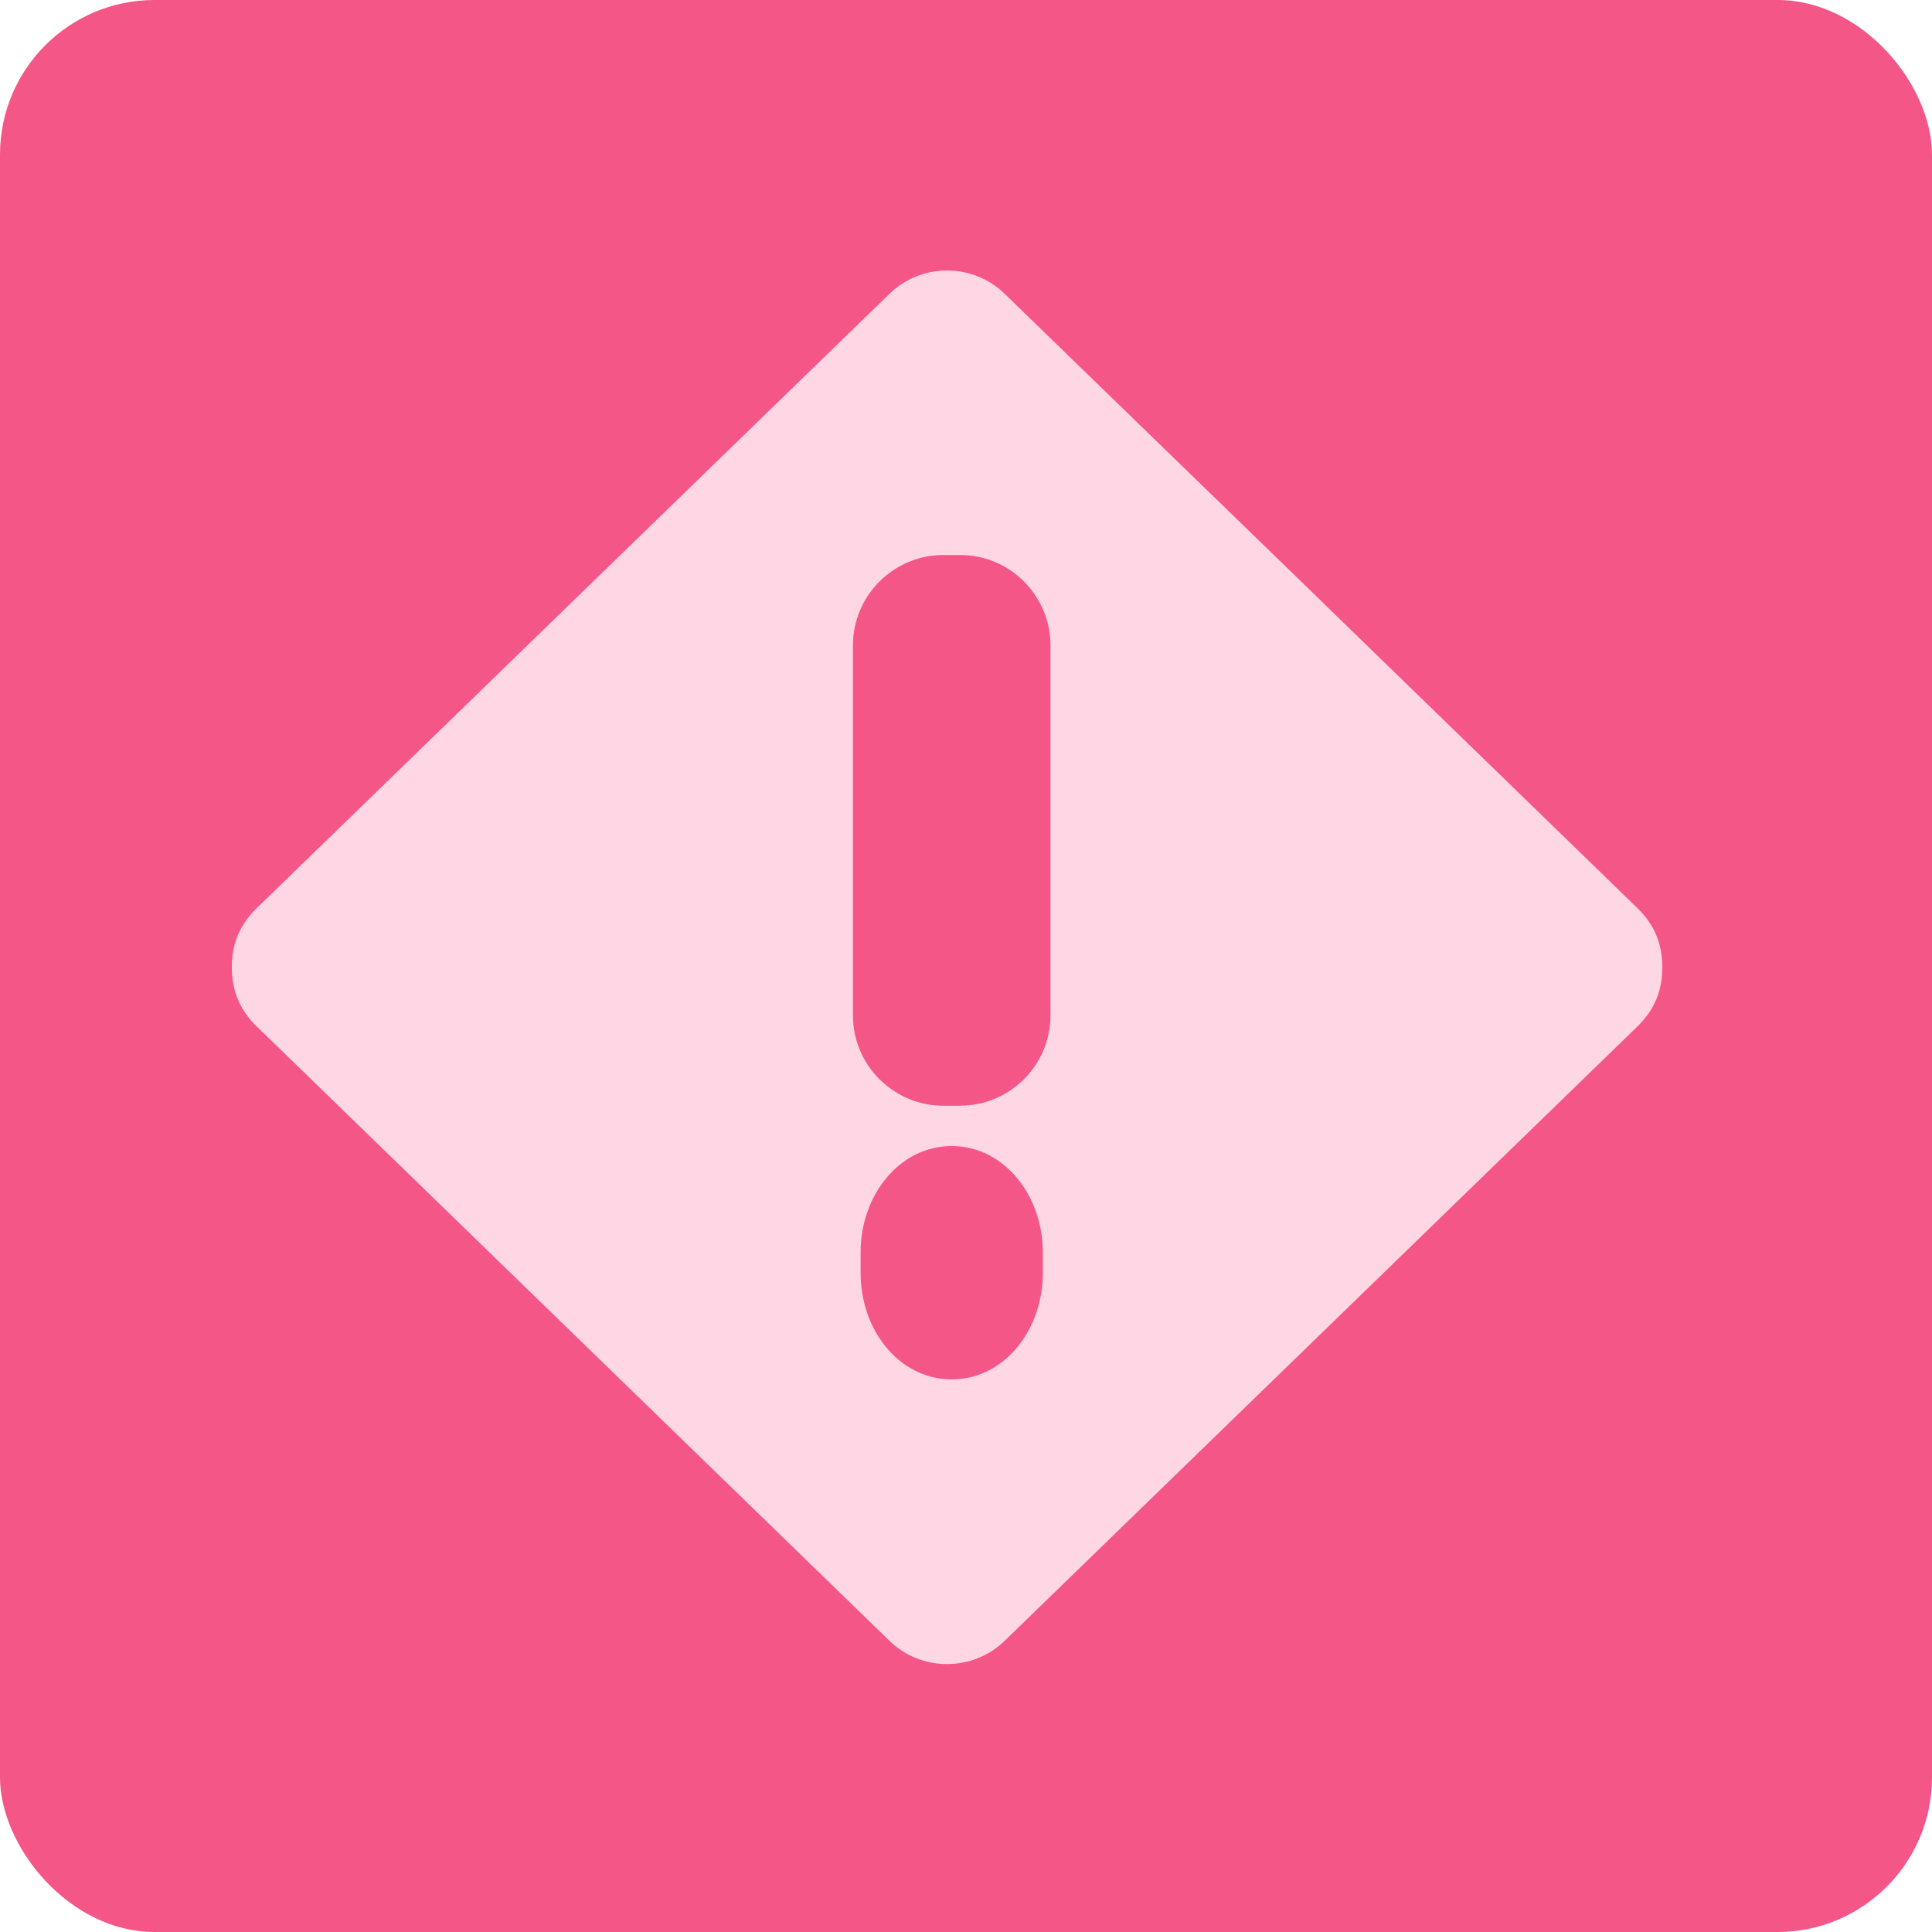
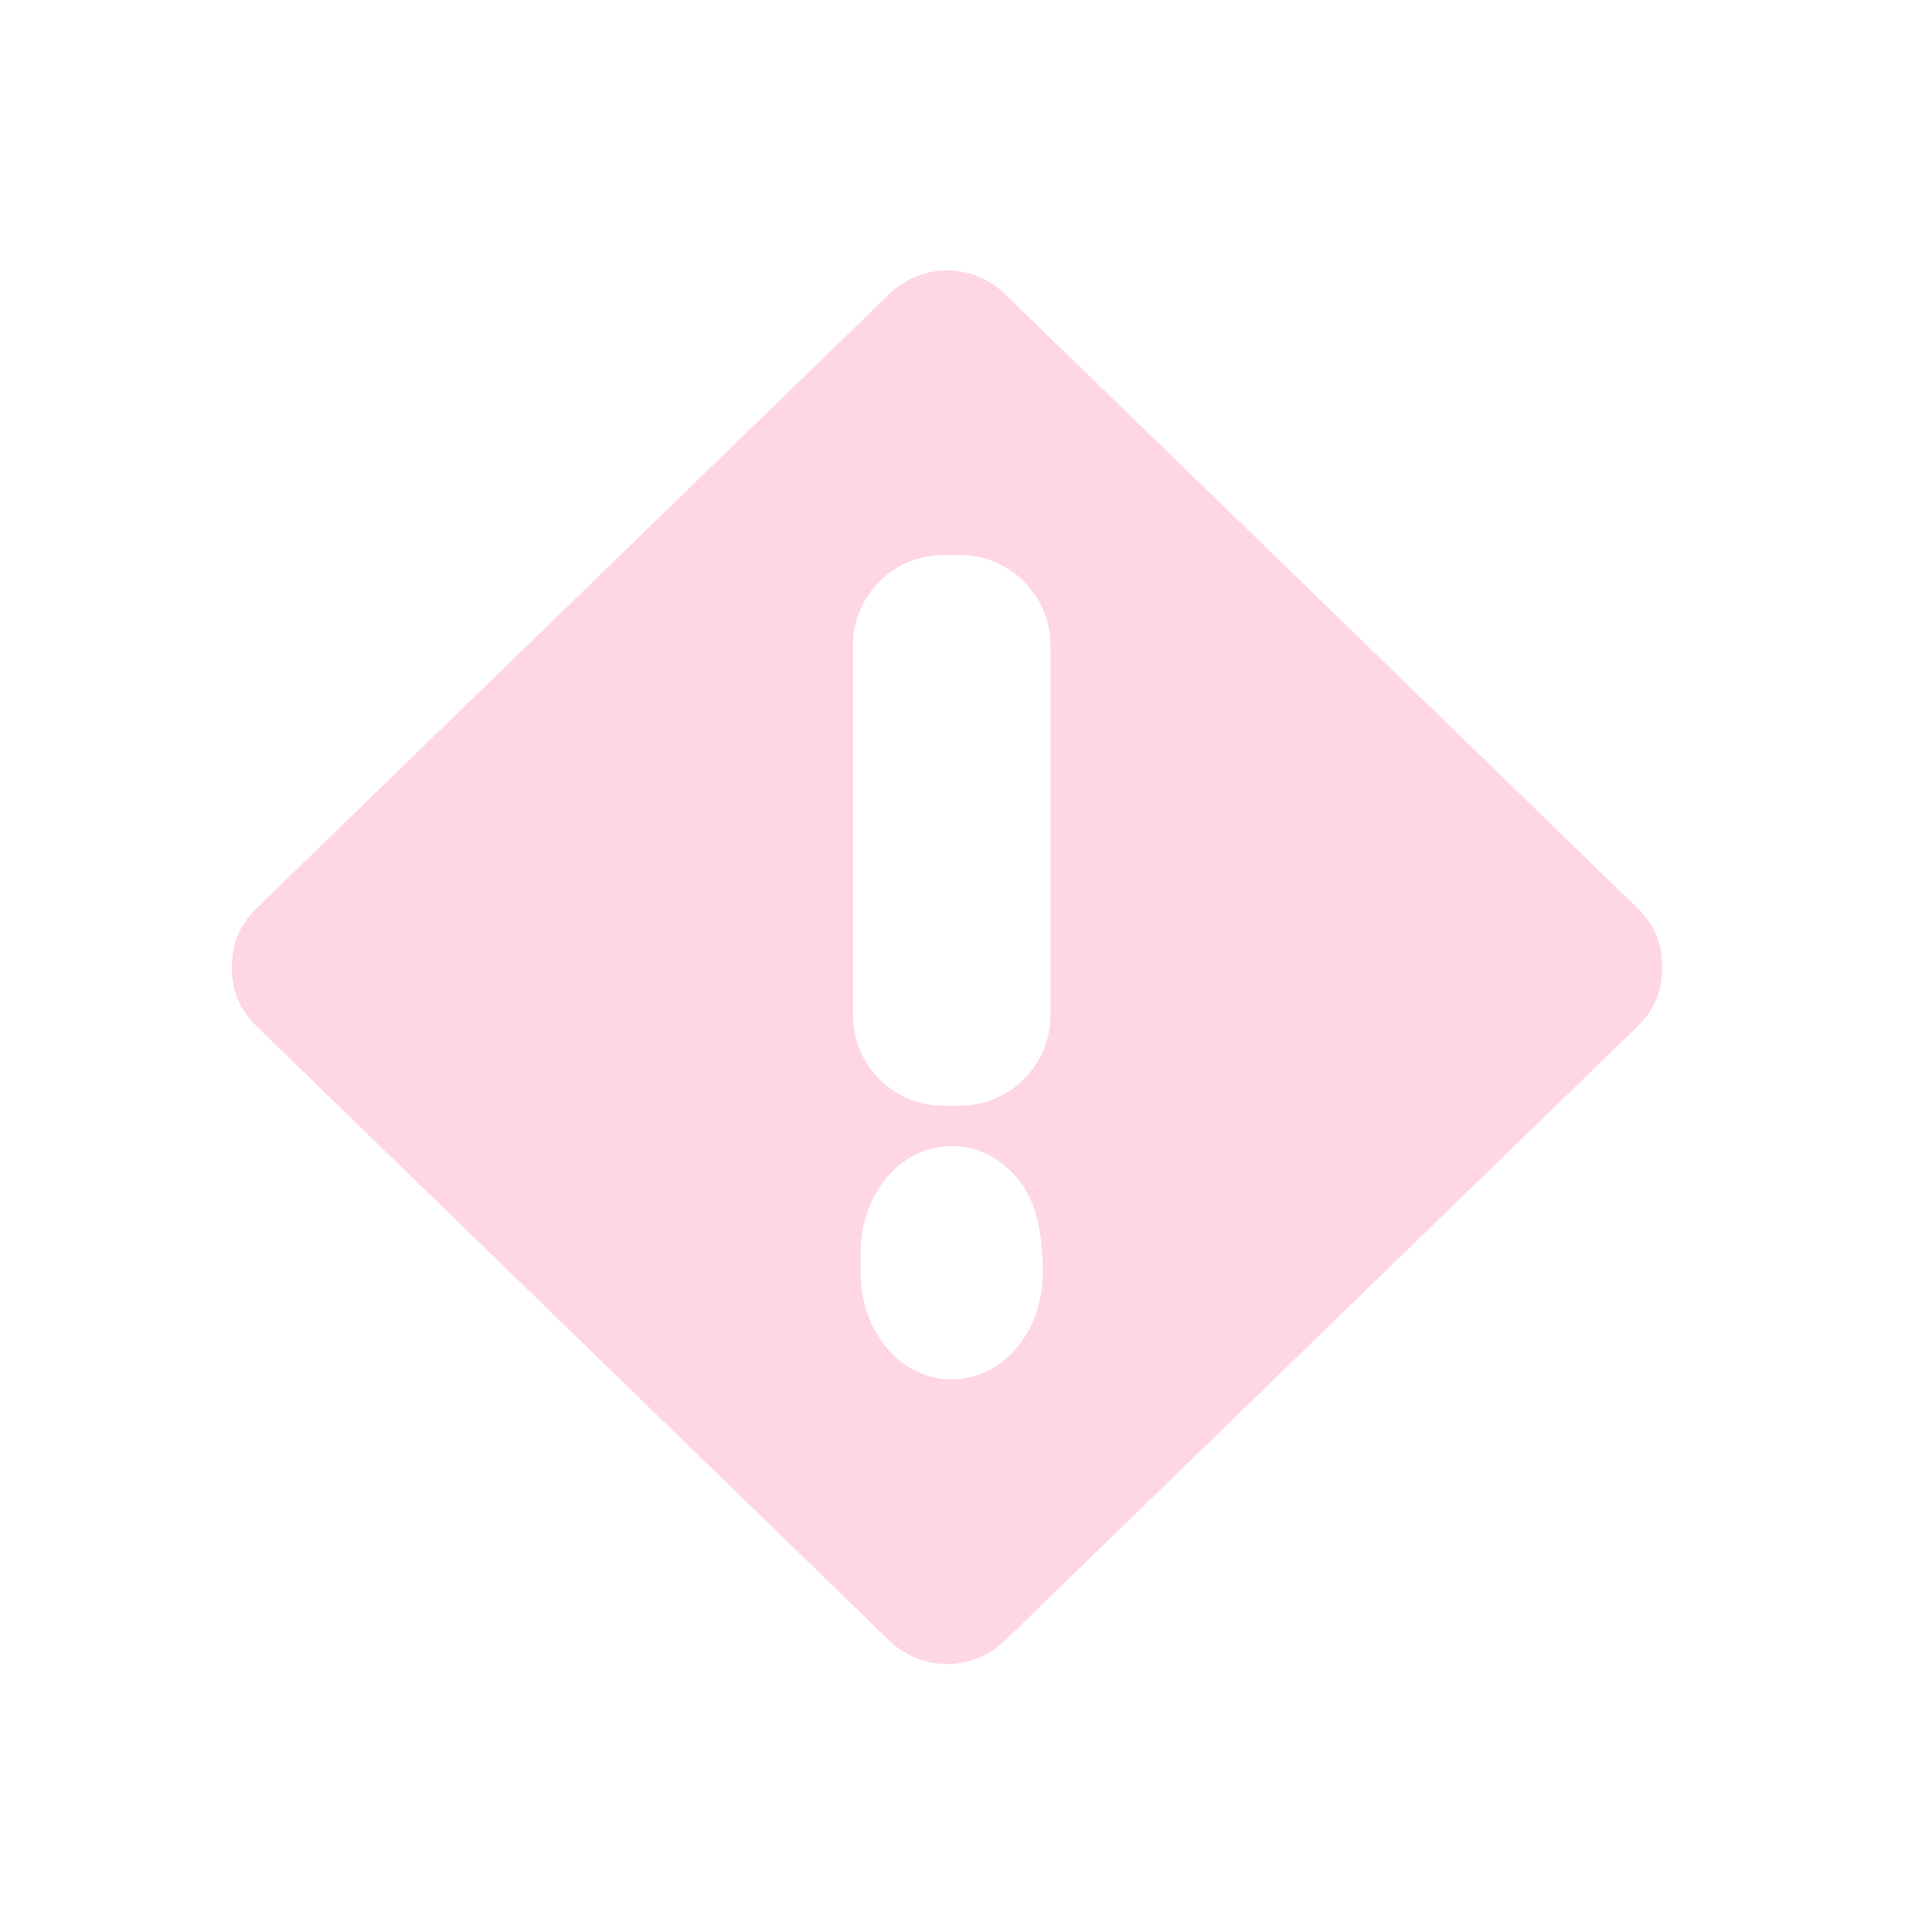
<svg xmlns="http://www.w3.org/2000/svg" width="50" height="50" viewBox="0 0 50 50" fill="none">
-   <rect width="50" height="50" rx="4" fill="#F45687" />
-   <path d="M24.51 7C25.048 7 25.587 7.201 25.997 7.6L34.246 15.605H34.244L42.375 23.5C42.593 23.712 42.756 23.946 42.863 24.197C42.968 24.447 43.02 24.725 43.02 25.033C43.02 25.341 42.968 25.621 42.863 25.869C42.756 26.121 42.593 26.355 42.375 26.566L25.997 42.468C25.585 42.867 25.046 43.066 24.51 43.066C23.972 43.066 23.436 42.867 23.023 42.468L6.646 26.566C6.427 26.355 6.265 26.121 6.157 25.869C6.053 25.619 6 25.339 6 25.033C6 24.725 6.051 24.447 6.157 24.197C6.265 23.946 6.427 23.712 6.646 23.5L23.023 7.6C23.436 7.201 23.972 7 24.51 7ZM24.63 29.66C23.94 29.66 23.338 29.991 22.913 30.519C22.518 31.007 22.273 31.679 22.273 32.405V32.953C22.273 33.68 22.517 34.351 22.913 34.841C23.338 35.369 23.94 35.698 24.63 35.698C25.32 35.698 25.921 35.369 26.347 34.841C26.742 34.352 26.987 33.682 26.987 32.953V32.405C26.987 31.679 26.742 31.009 26.347 30.519C25.921 29.991 25.322 29.66 24.63 29.66ZM24.41 14.364C23.766 14.364 23.182 14.628 22.76 15.05C22.338 15.472 22.074 16.056 22.074 16.7V26.28C22.074 26.924 22.338 27.509 22.76 27.931L22.801 27.967C23.221 28.369 23.788 28.616 24.41 28.616H24.851V28.614C25.491 28.614 26.076 28.353 26.501 27.928C26.925 27.504 27.186 26.919 27.186 26.28V16.7C27.186 16.06 26.923 15.475 26.501 15.05C26.079 14.628 25.494 14.364 24.851 14.364H24.41Z" fill="#FFD6E3" />
+   <path d="M24.51 7C25.048 7 25.587 7.201 25.997 7.6L34.246 15.605H34.244L42.375 23.5C42.593 23.712 42.756 23.946 42.863 24.197C42.968 24.447 43.02 24.725 43.02 25.033C43.02 25.341 42.968 25.621 42.863 25.869C42.756 26.121 42.593 26.355 42.375 26.566L25.997 42.468C25.585 42.867 25.046 43.066 24.51 43.066C23.972 43.066 23.436 42.867 23.023 42.468L6.646 26.566C6.427 26.355 6.265 26.121 6.157 25.869C6.053 25.619 6 25.339 6 25.033C6 24.725 6.051 24.447 6.157 24.197C6.265 23.946 6.427 23.712 6.646 23.5L23.023 7.6C23.436 7.201 23.972 7 24.51 7ZM24.63 29.66C23.94 29.66 23.338 29.991 22.913 30.519C22.518 31.007 22.273 31.679 22.273 32.405V32.953C22.273 33.68 22.517 34.351 22.913 34.841C23.338 35.369 23.94 35.698 24.63 35.698C25.32 35.698 25.921 35.369 26.347 34.841C26.742 34.352 26.987 33.682 26.987 32.953C26.987 31.679 26.742 31.009 26.347 30.519C25.921 29.991 25.322 29.66 24.63 29.66ZM24.41 14.364C23.766 14.364 23.182 14.628 22.76 15.05C22.338 15.472 22.074 16.056 22.074 16.7V26.28C22.074 26.924 22.338 27.509 22.76 27.931L22.801 27.967C23.221 28.369 23.788 28.616 24.41 28.616H24.851V28.614C25.491 28.614 26.076 28.353 26.501 27.928C26.925 27.504 27.186 26.919 27.186 26.28V16.7C27.186 16.06 26.923 15.475 26.501 15.05C26.079 14.628 25.494 14.364 24.851 14.364H24.41Z" fill="#FFD6E3" />
</svg>